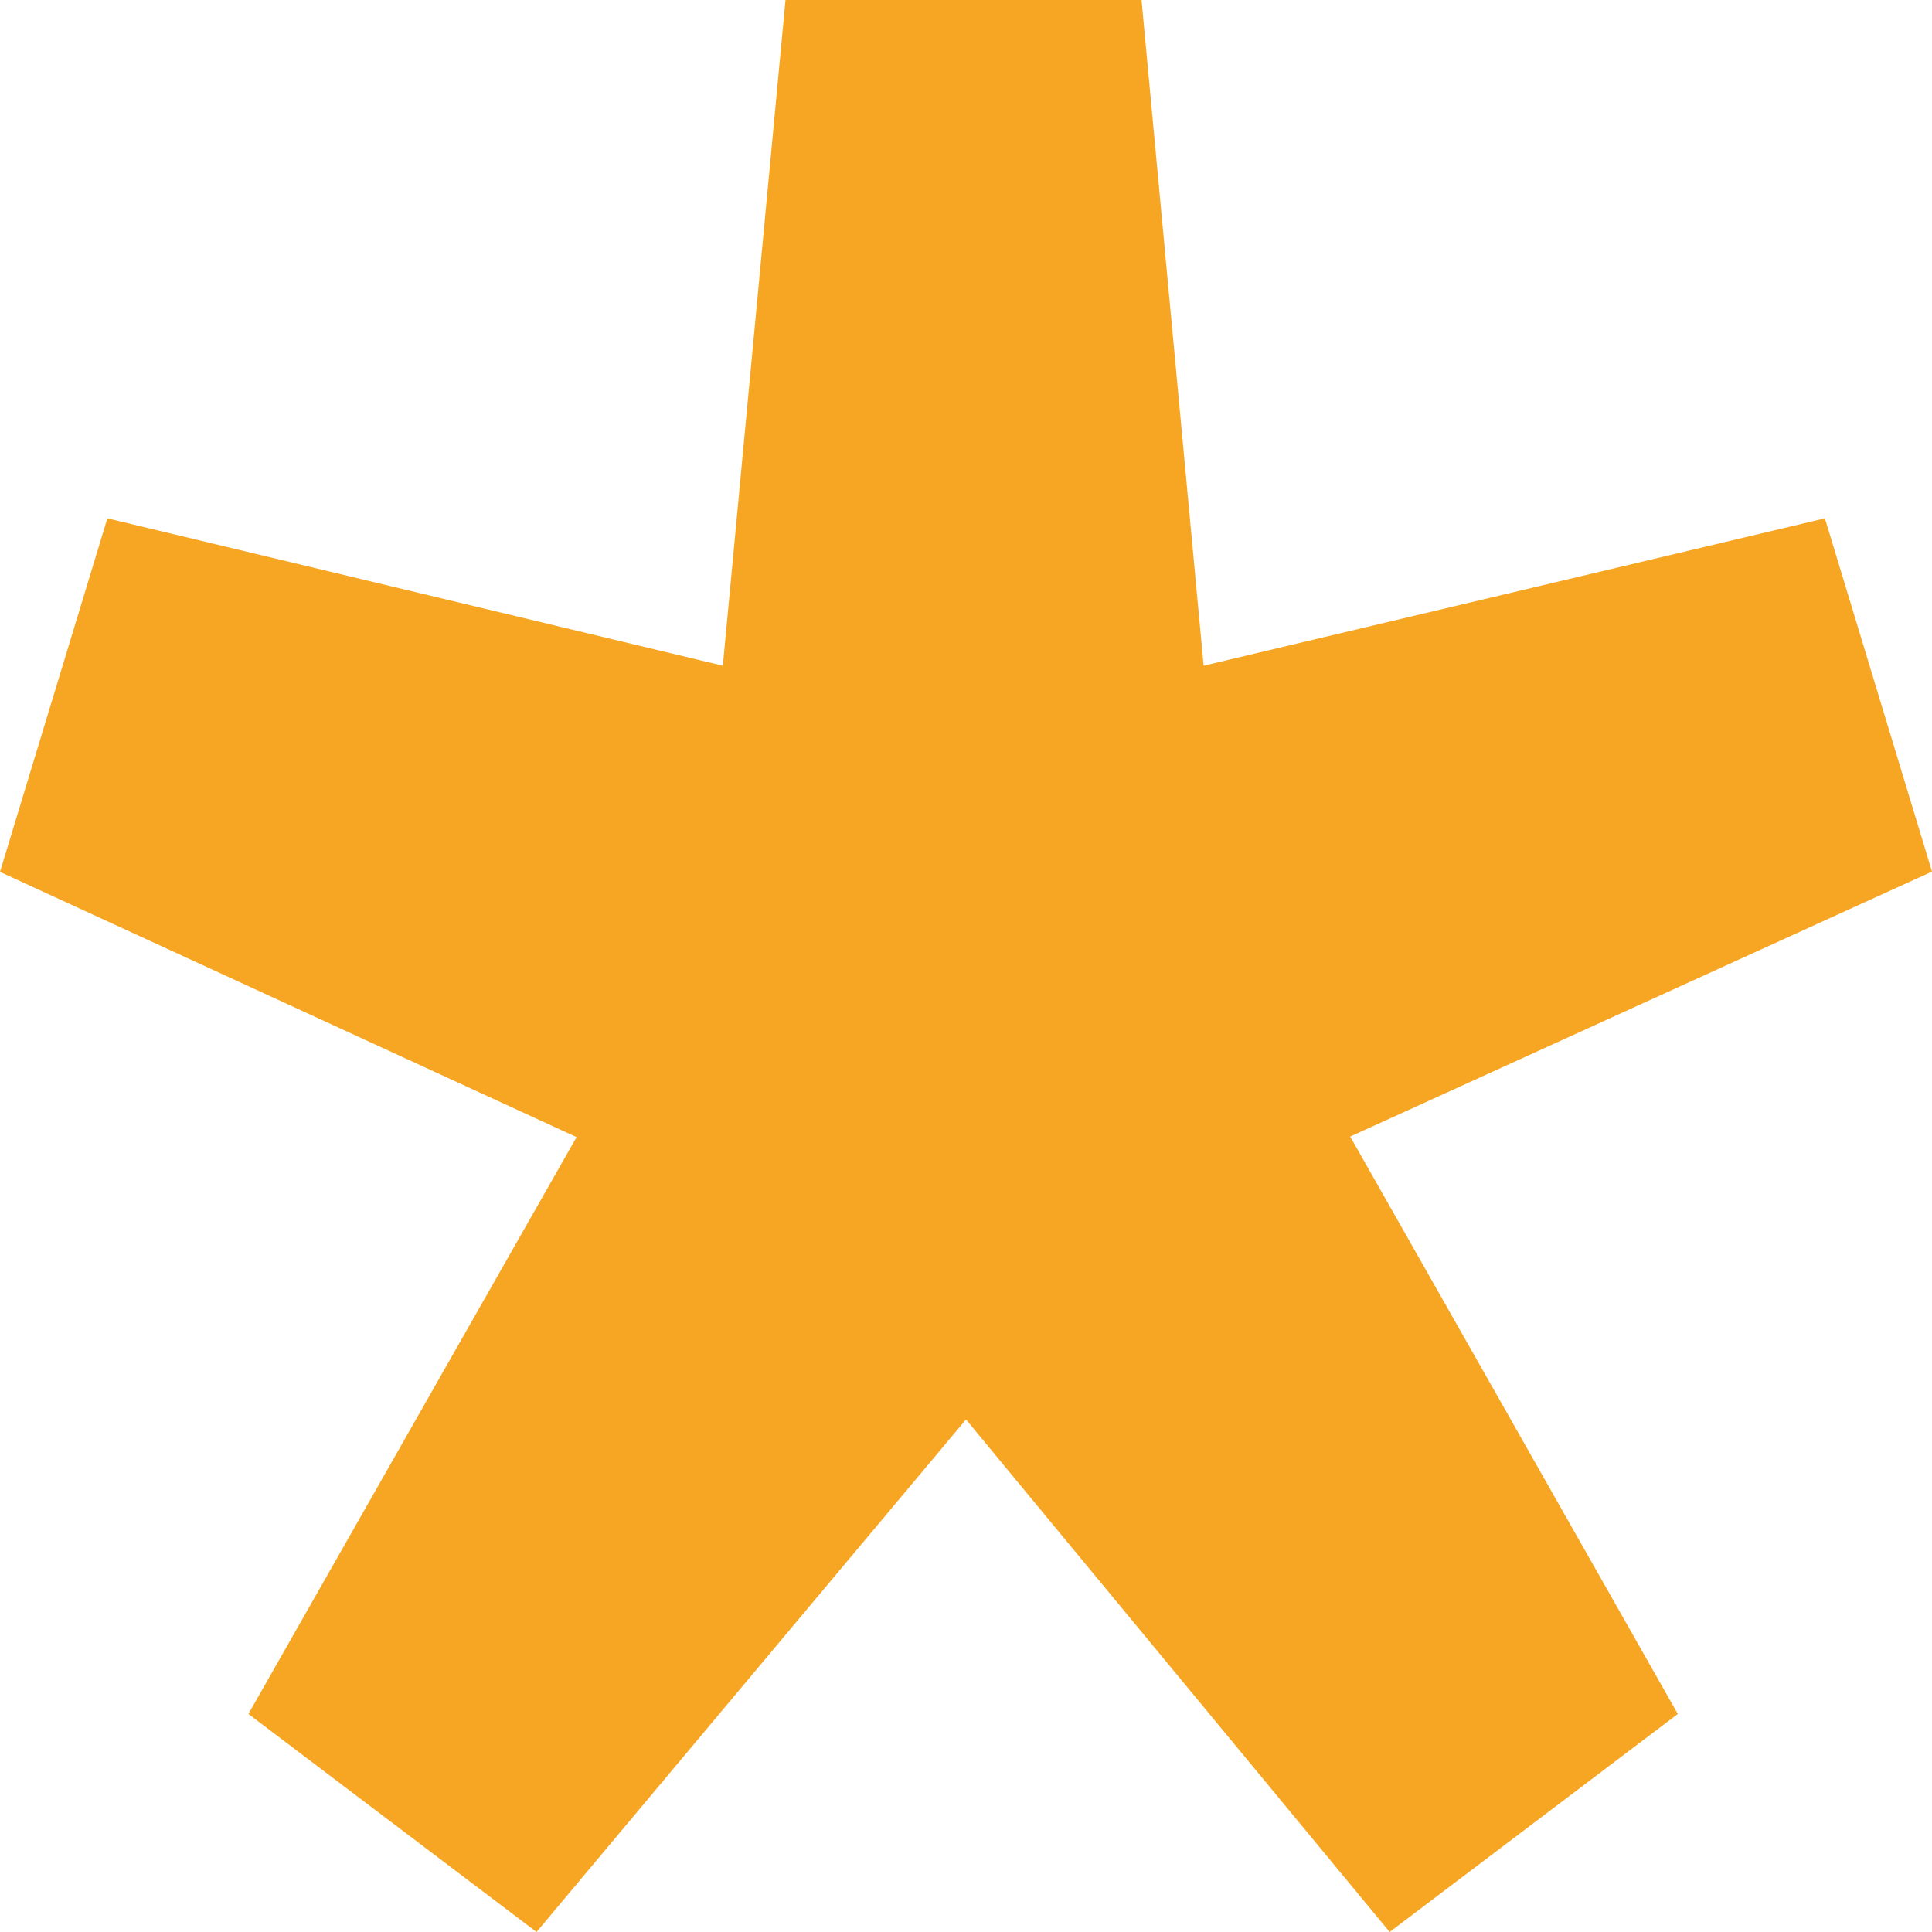
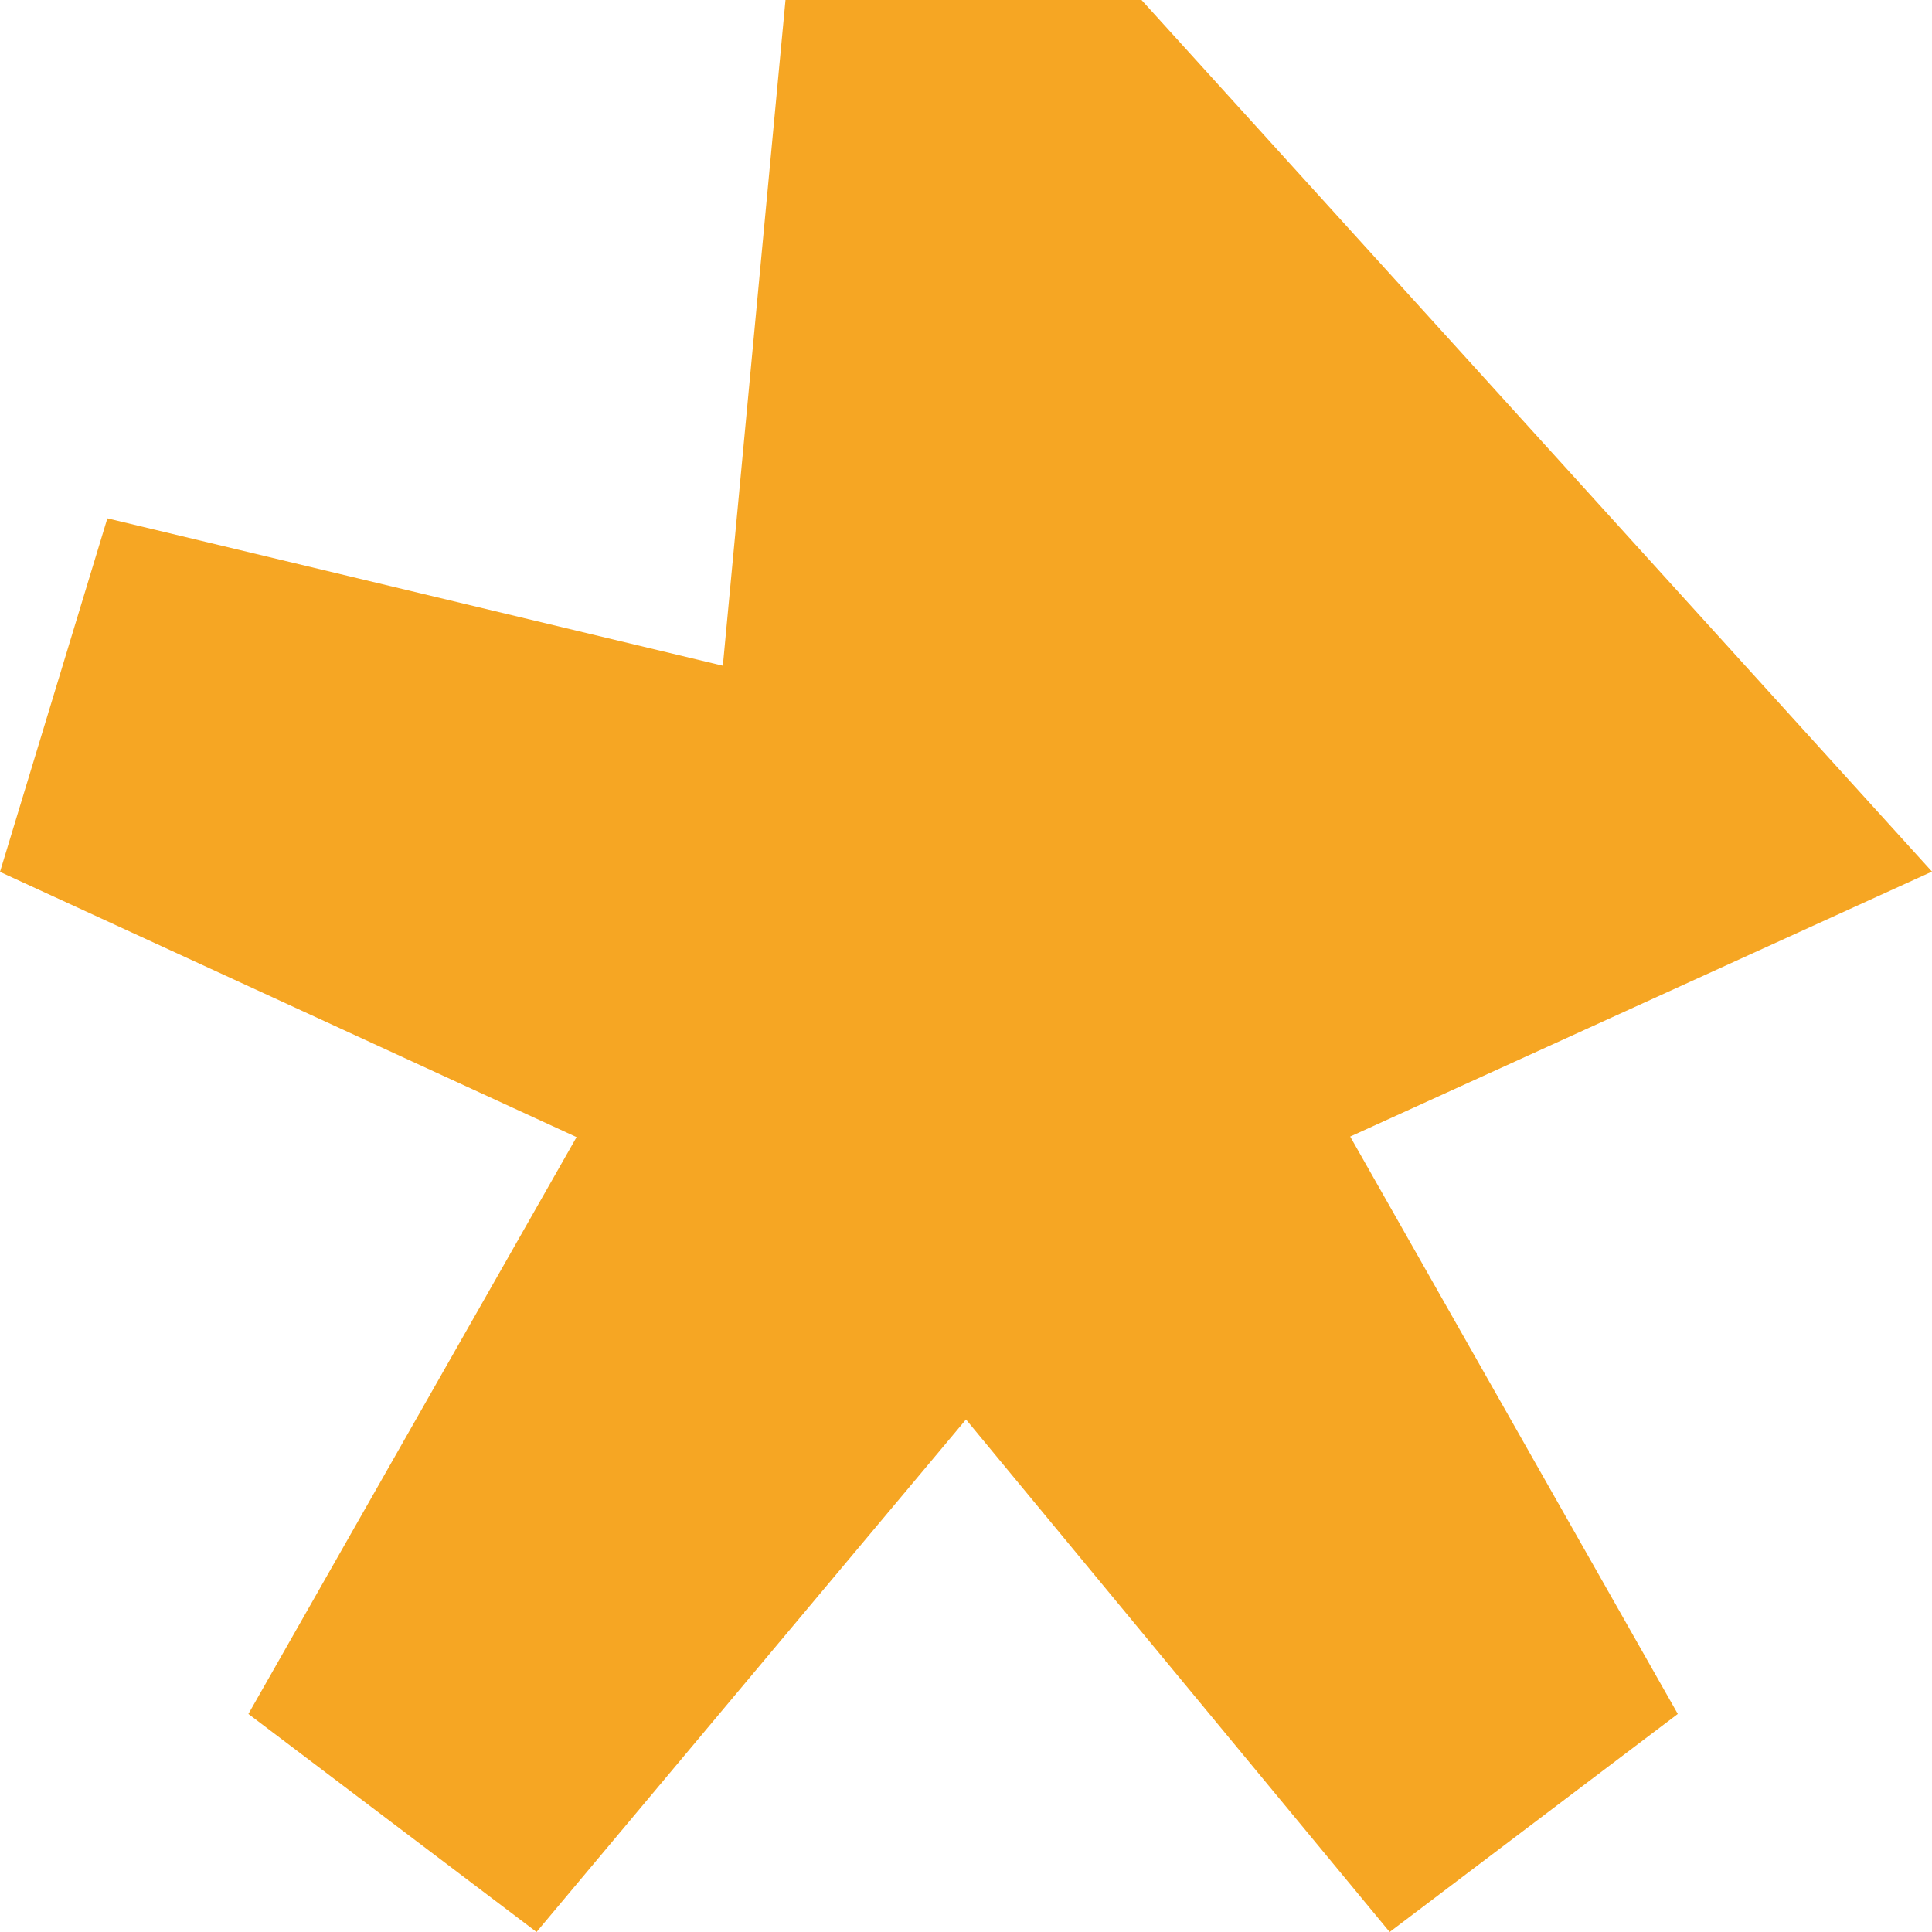
<svg xmlns="http://www.w3.org/2000/svg" width="7" height="7" viewBox="0 0 7 7">
-   <path fill="#F6A623" fill-rule="evenodd" d="M.9 6.21L2.089 4.12 0 3.159l.389-1.281 2.23.534L2.846 0h1.29l.225 2.412 2.251-.534L7 3.158l-2.108.96L6.079 6.21 5.035 7 3.5 5.143 1.944 7z" />
+   <path fill="#F6A623" fill-rule="evenodd" d="M.9 6.21L2.089 4.12 0 3.159l.389-1.281 2.23.534L2.846 0h1.29L7 3.158l-2.108.96L6.079 6.21 5.035 7 3.5 5.143 1.944 7z" />
</svg>